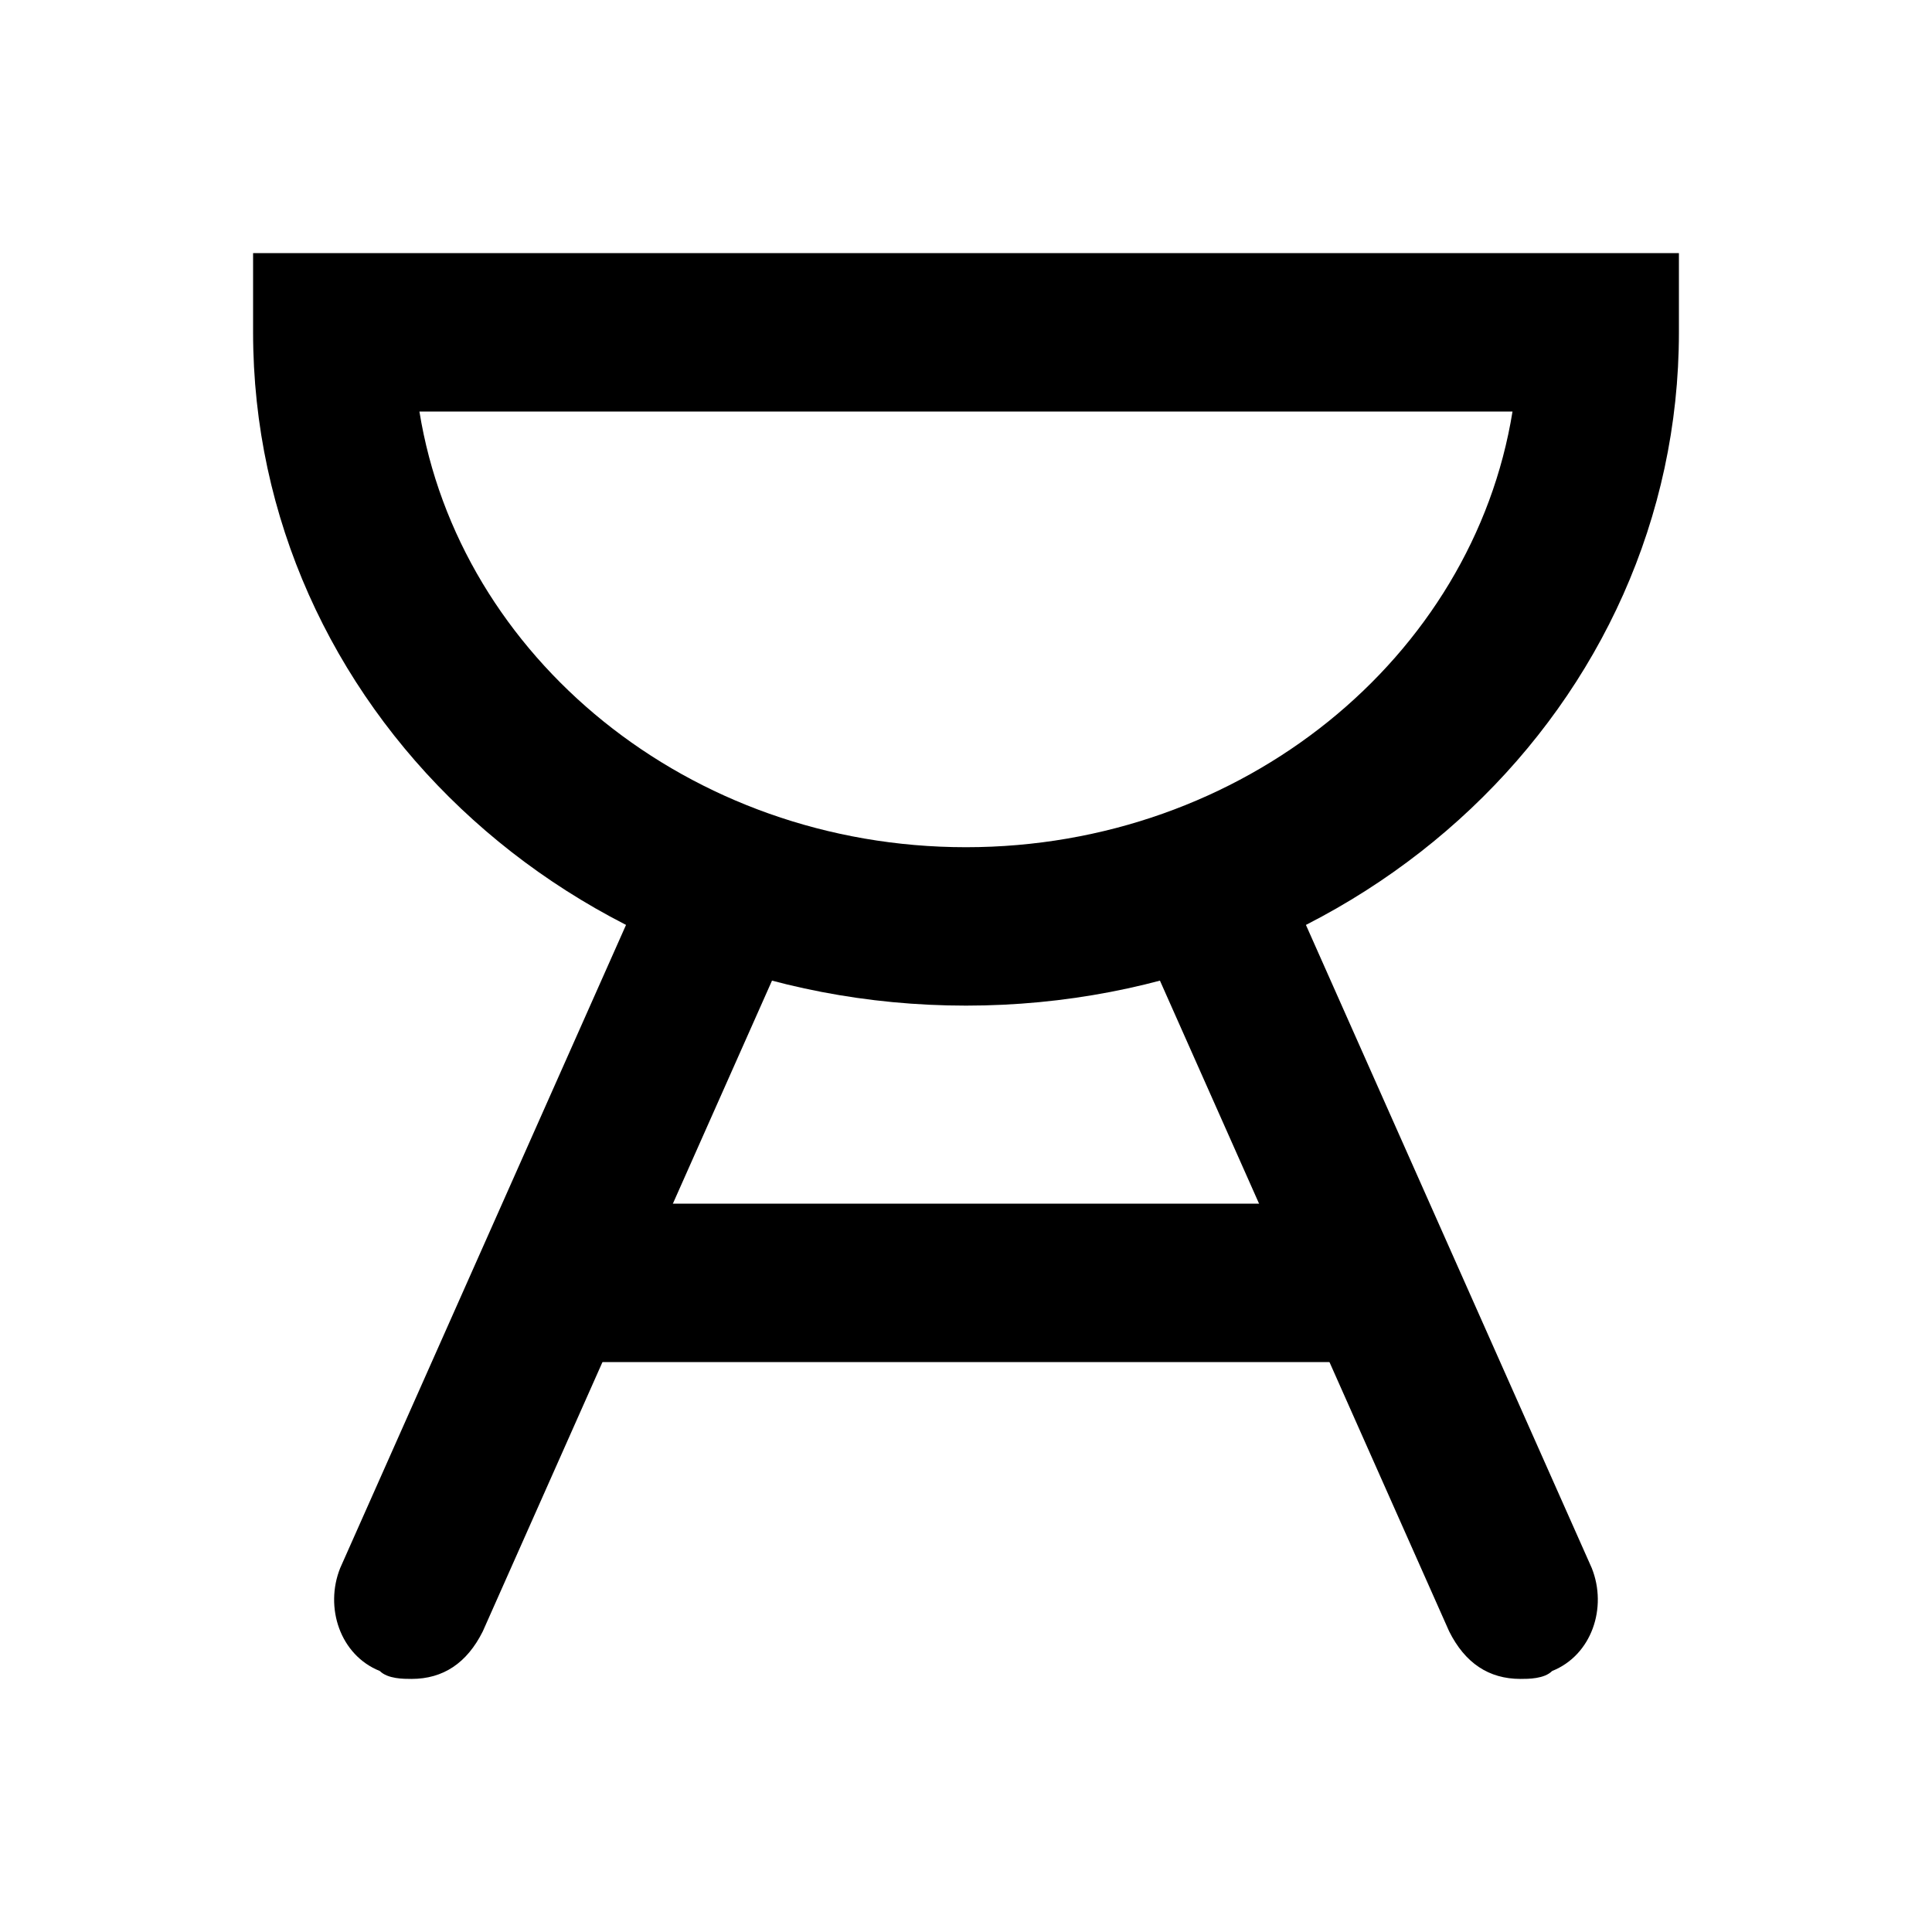
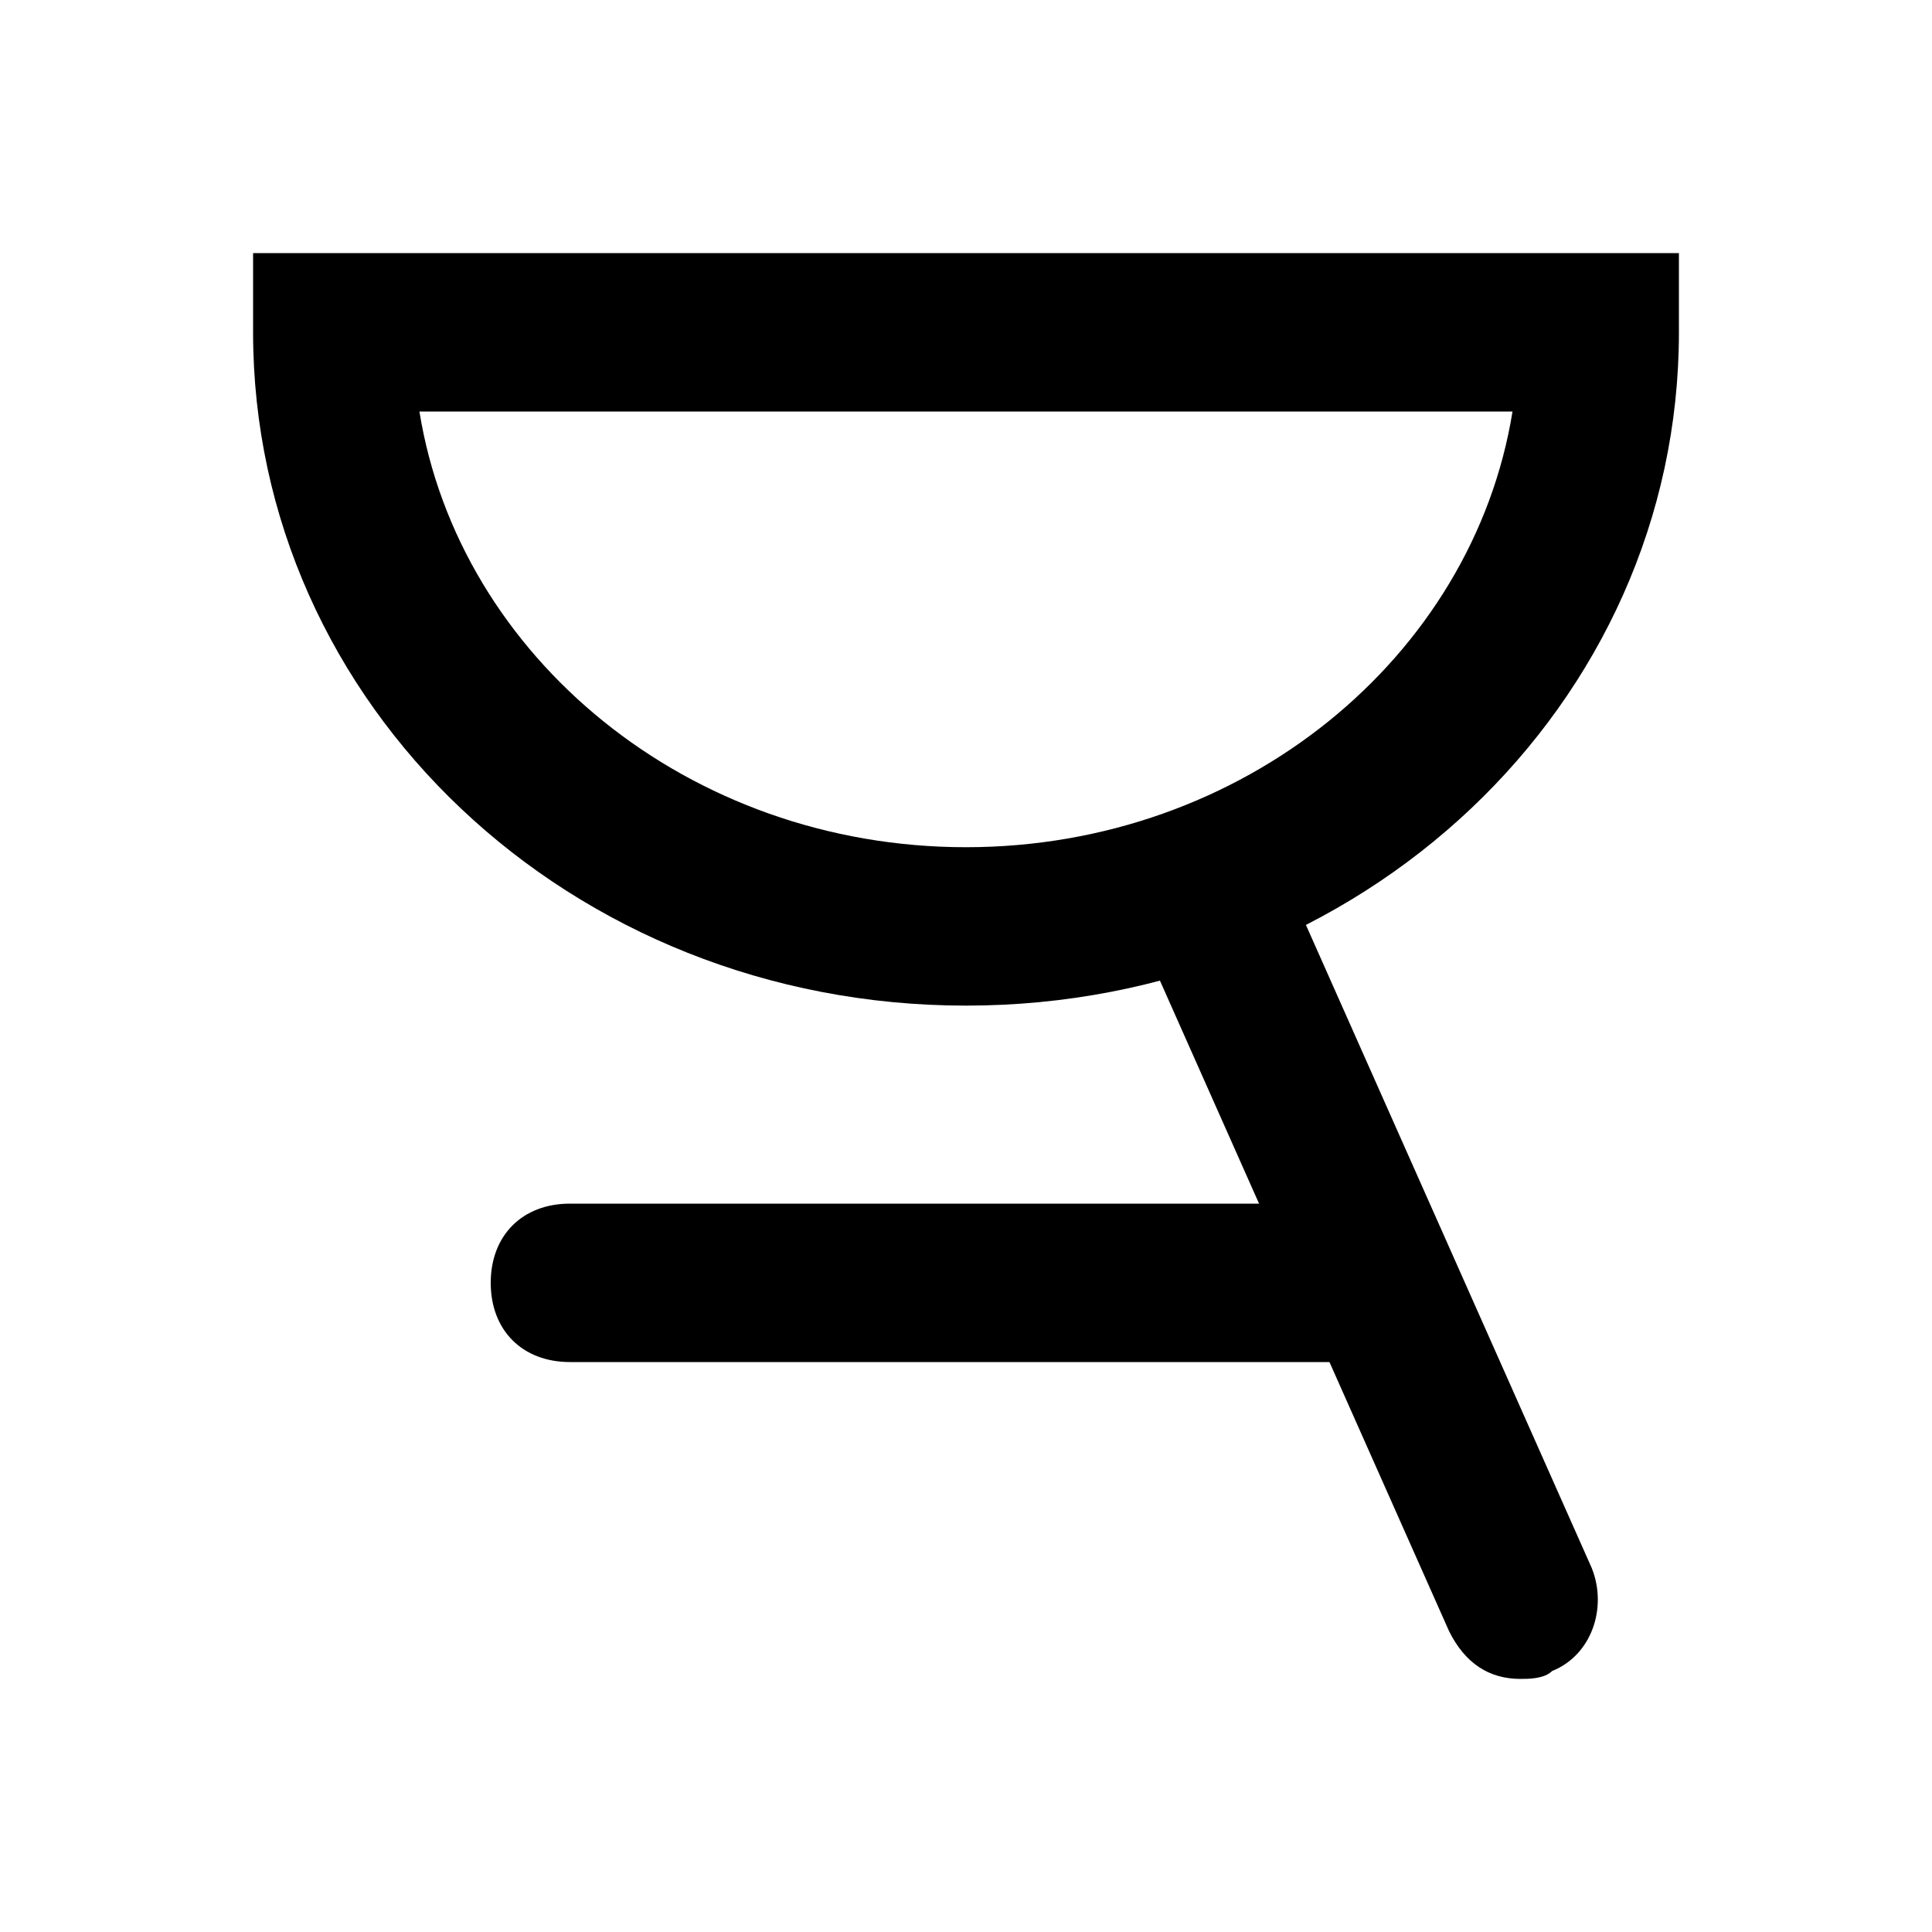
<svg xmlns="http://www.w3.org/2000/svg" fill="#000000" width="800px" height="800px" version="1.1" viewBox="144 144 512 512">
  <g>
    <path d="m400 410.5c-104.96 0-188.93-79.77-188.93-178.43v-20.992h377.86v20.992c0 98.664-83.969 178.43-188.93 178.43zm-144.85-157.44c10.496 65.074 71.371 115.46 144.84 115.46s134.35-50.383 144.84-115.46z" />
    <path d="m546.94 588.93c-8.398 0-14.695-4.199-18.895-12.594l-83.969-188.93c-4.199-10.496 0-23.09 10.496-27.289 10.496-4.199 23.09 0 27.289 10.496l83.969 188.93c4.199 10.496 0 23.09-10.496 27.289-2.094 2.098-6.293 2.098-8.395 2.098z" />
-     <path d="m253.05 588.93c-2.098 0-6.297 0-8.398-2.098-10.496-4.199-14.695-16.793-10.496-27.289l83.969-188.93c4.199-10.496 16.793-14.695 27.289-10.496 10.496 4.199 14.695 16.793 10.496 27.289l-83.969 188.93c-4.195 8.398-10.496 12.594-18.891 12.594z" />
    <path d="m504.96 504.96h-209.92c-12.594 0-20.992-8.398-20.992-20.992s8.398-20.992 20.992-20.992h209.92c12.594 0 20.992 8.398 20.992 20.992-0.004 12.598-8.398 20.992-20.996 20.992z" />
  </g>
</svg>